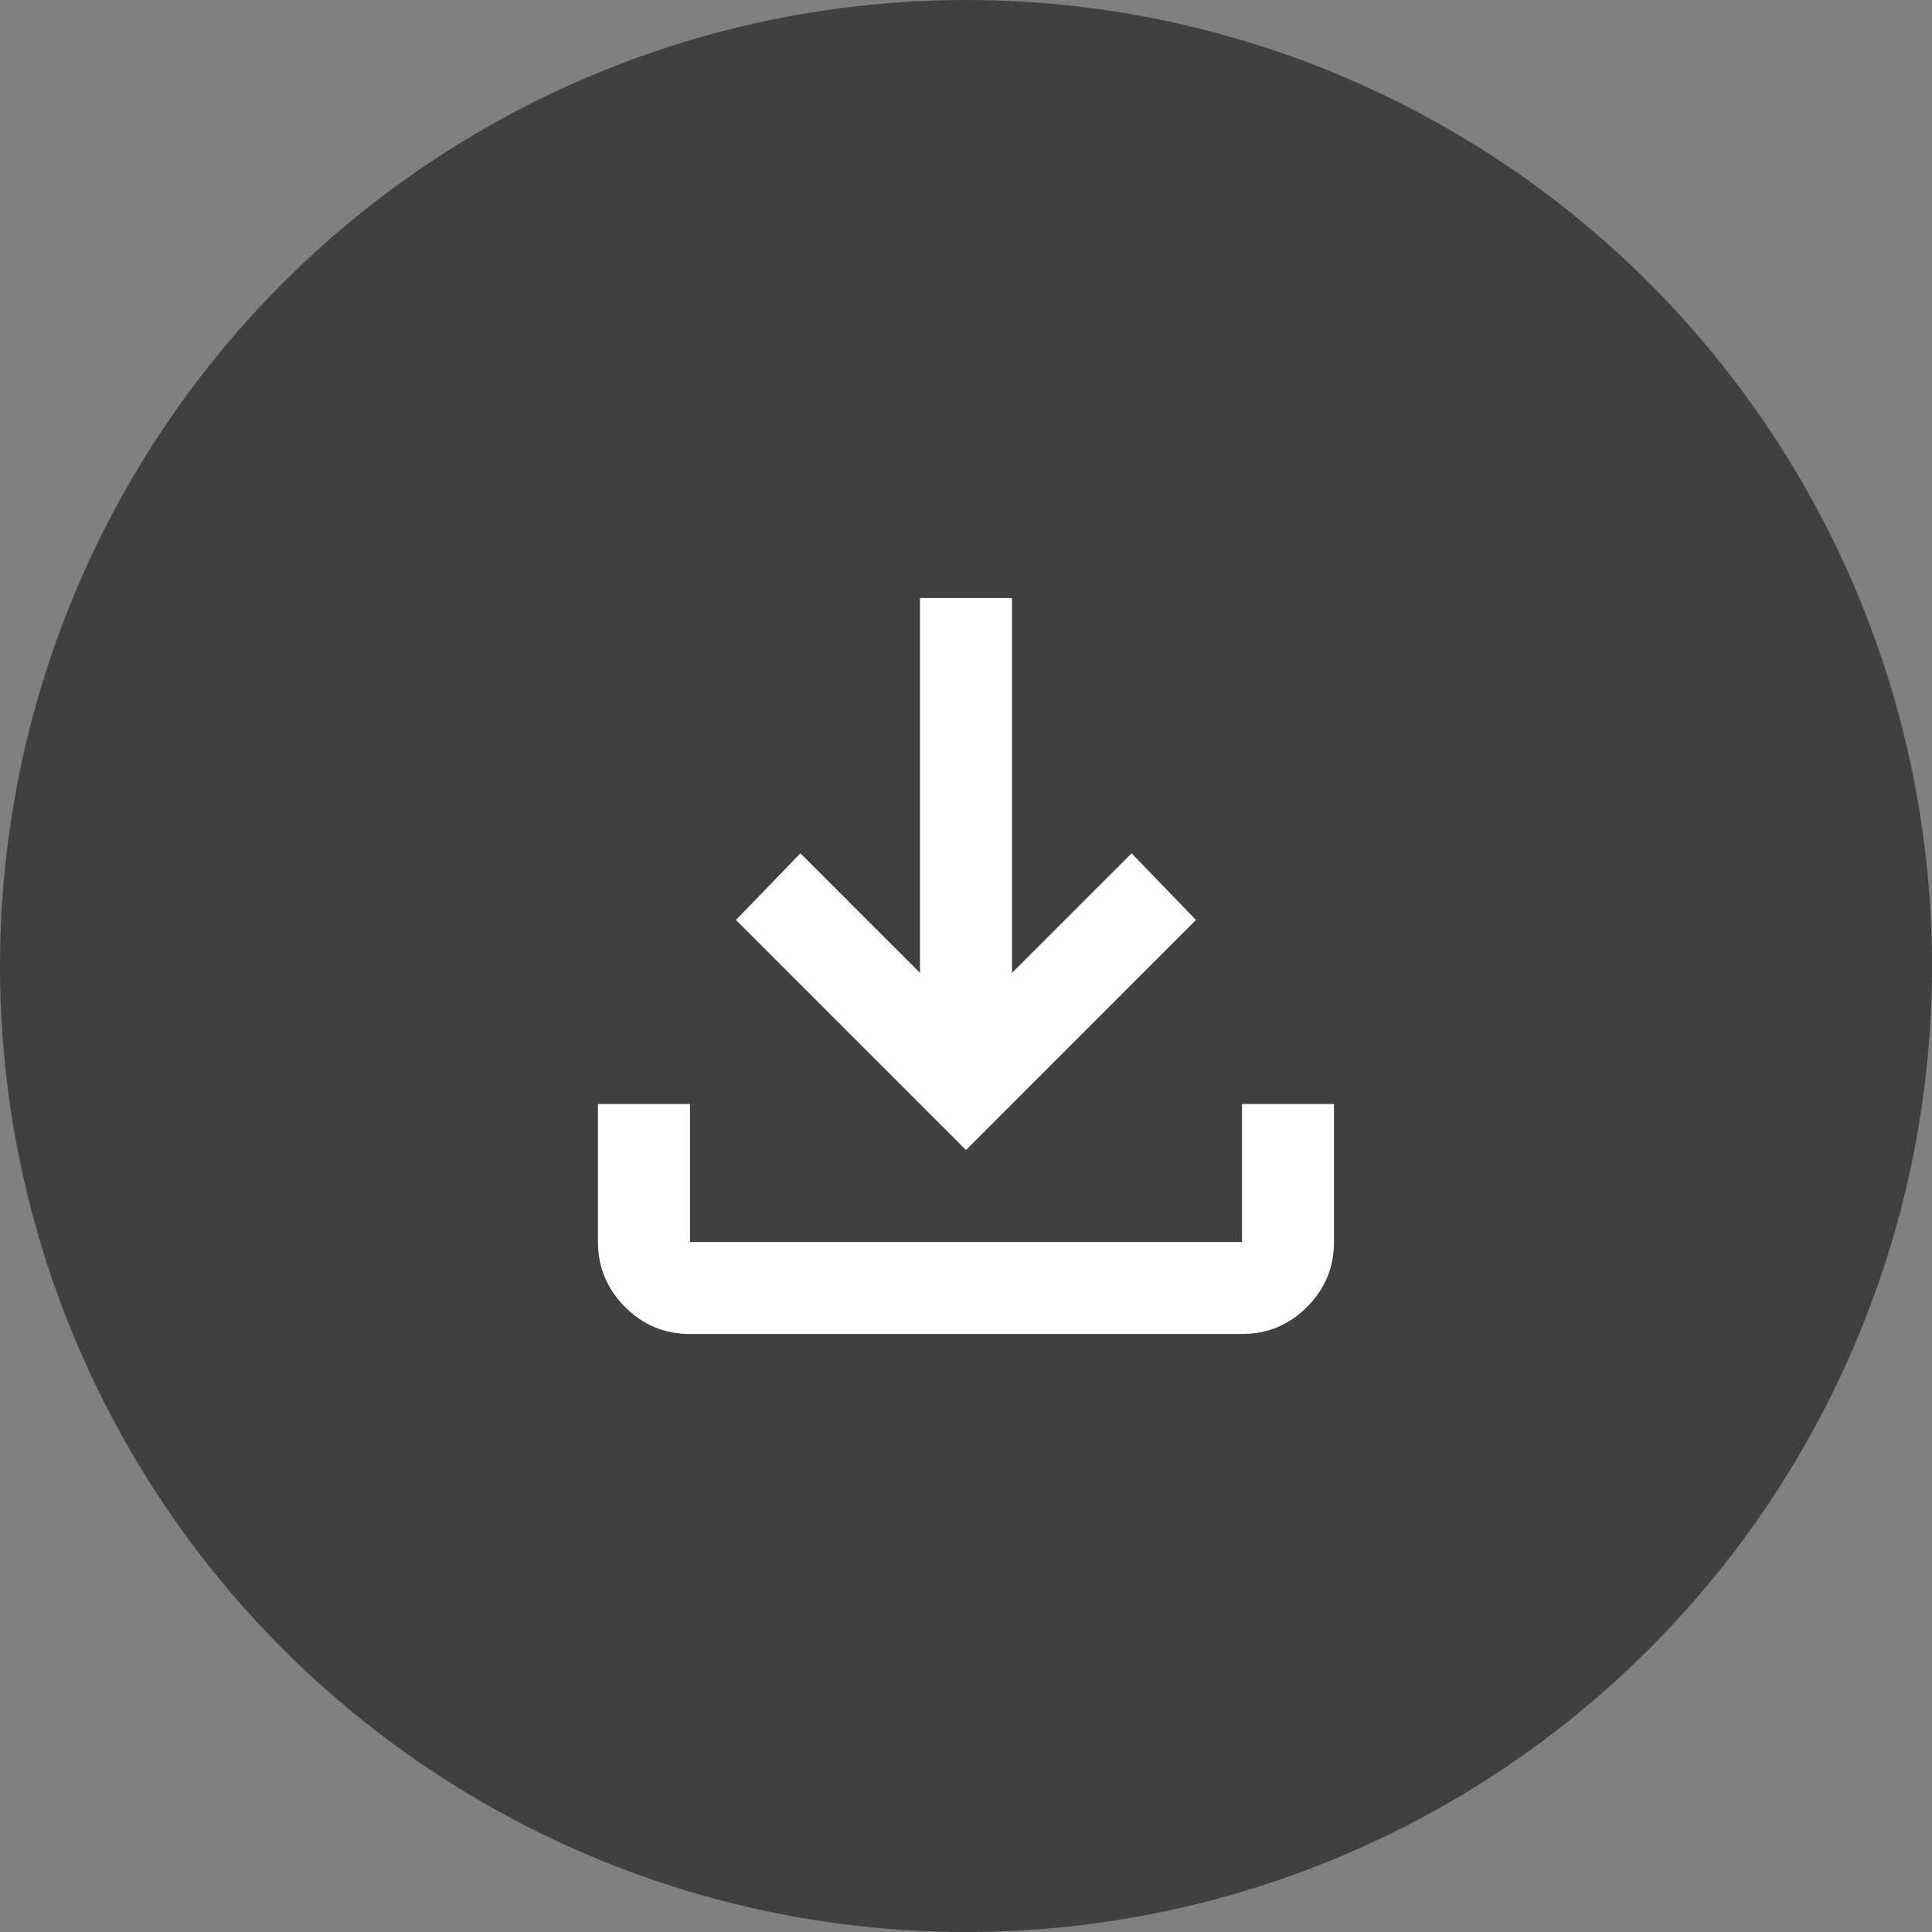
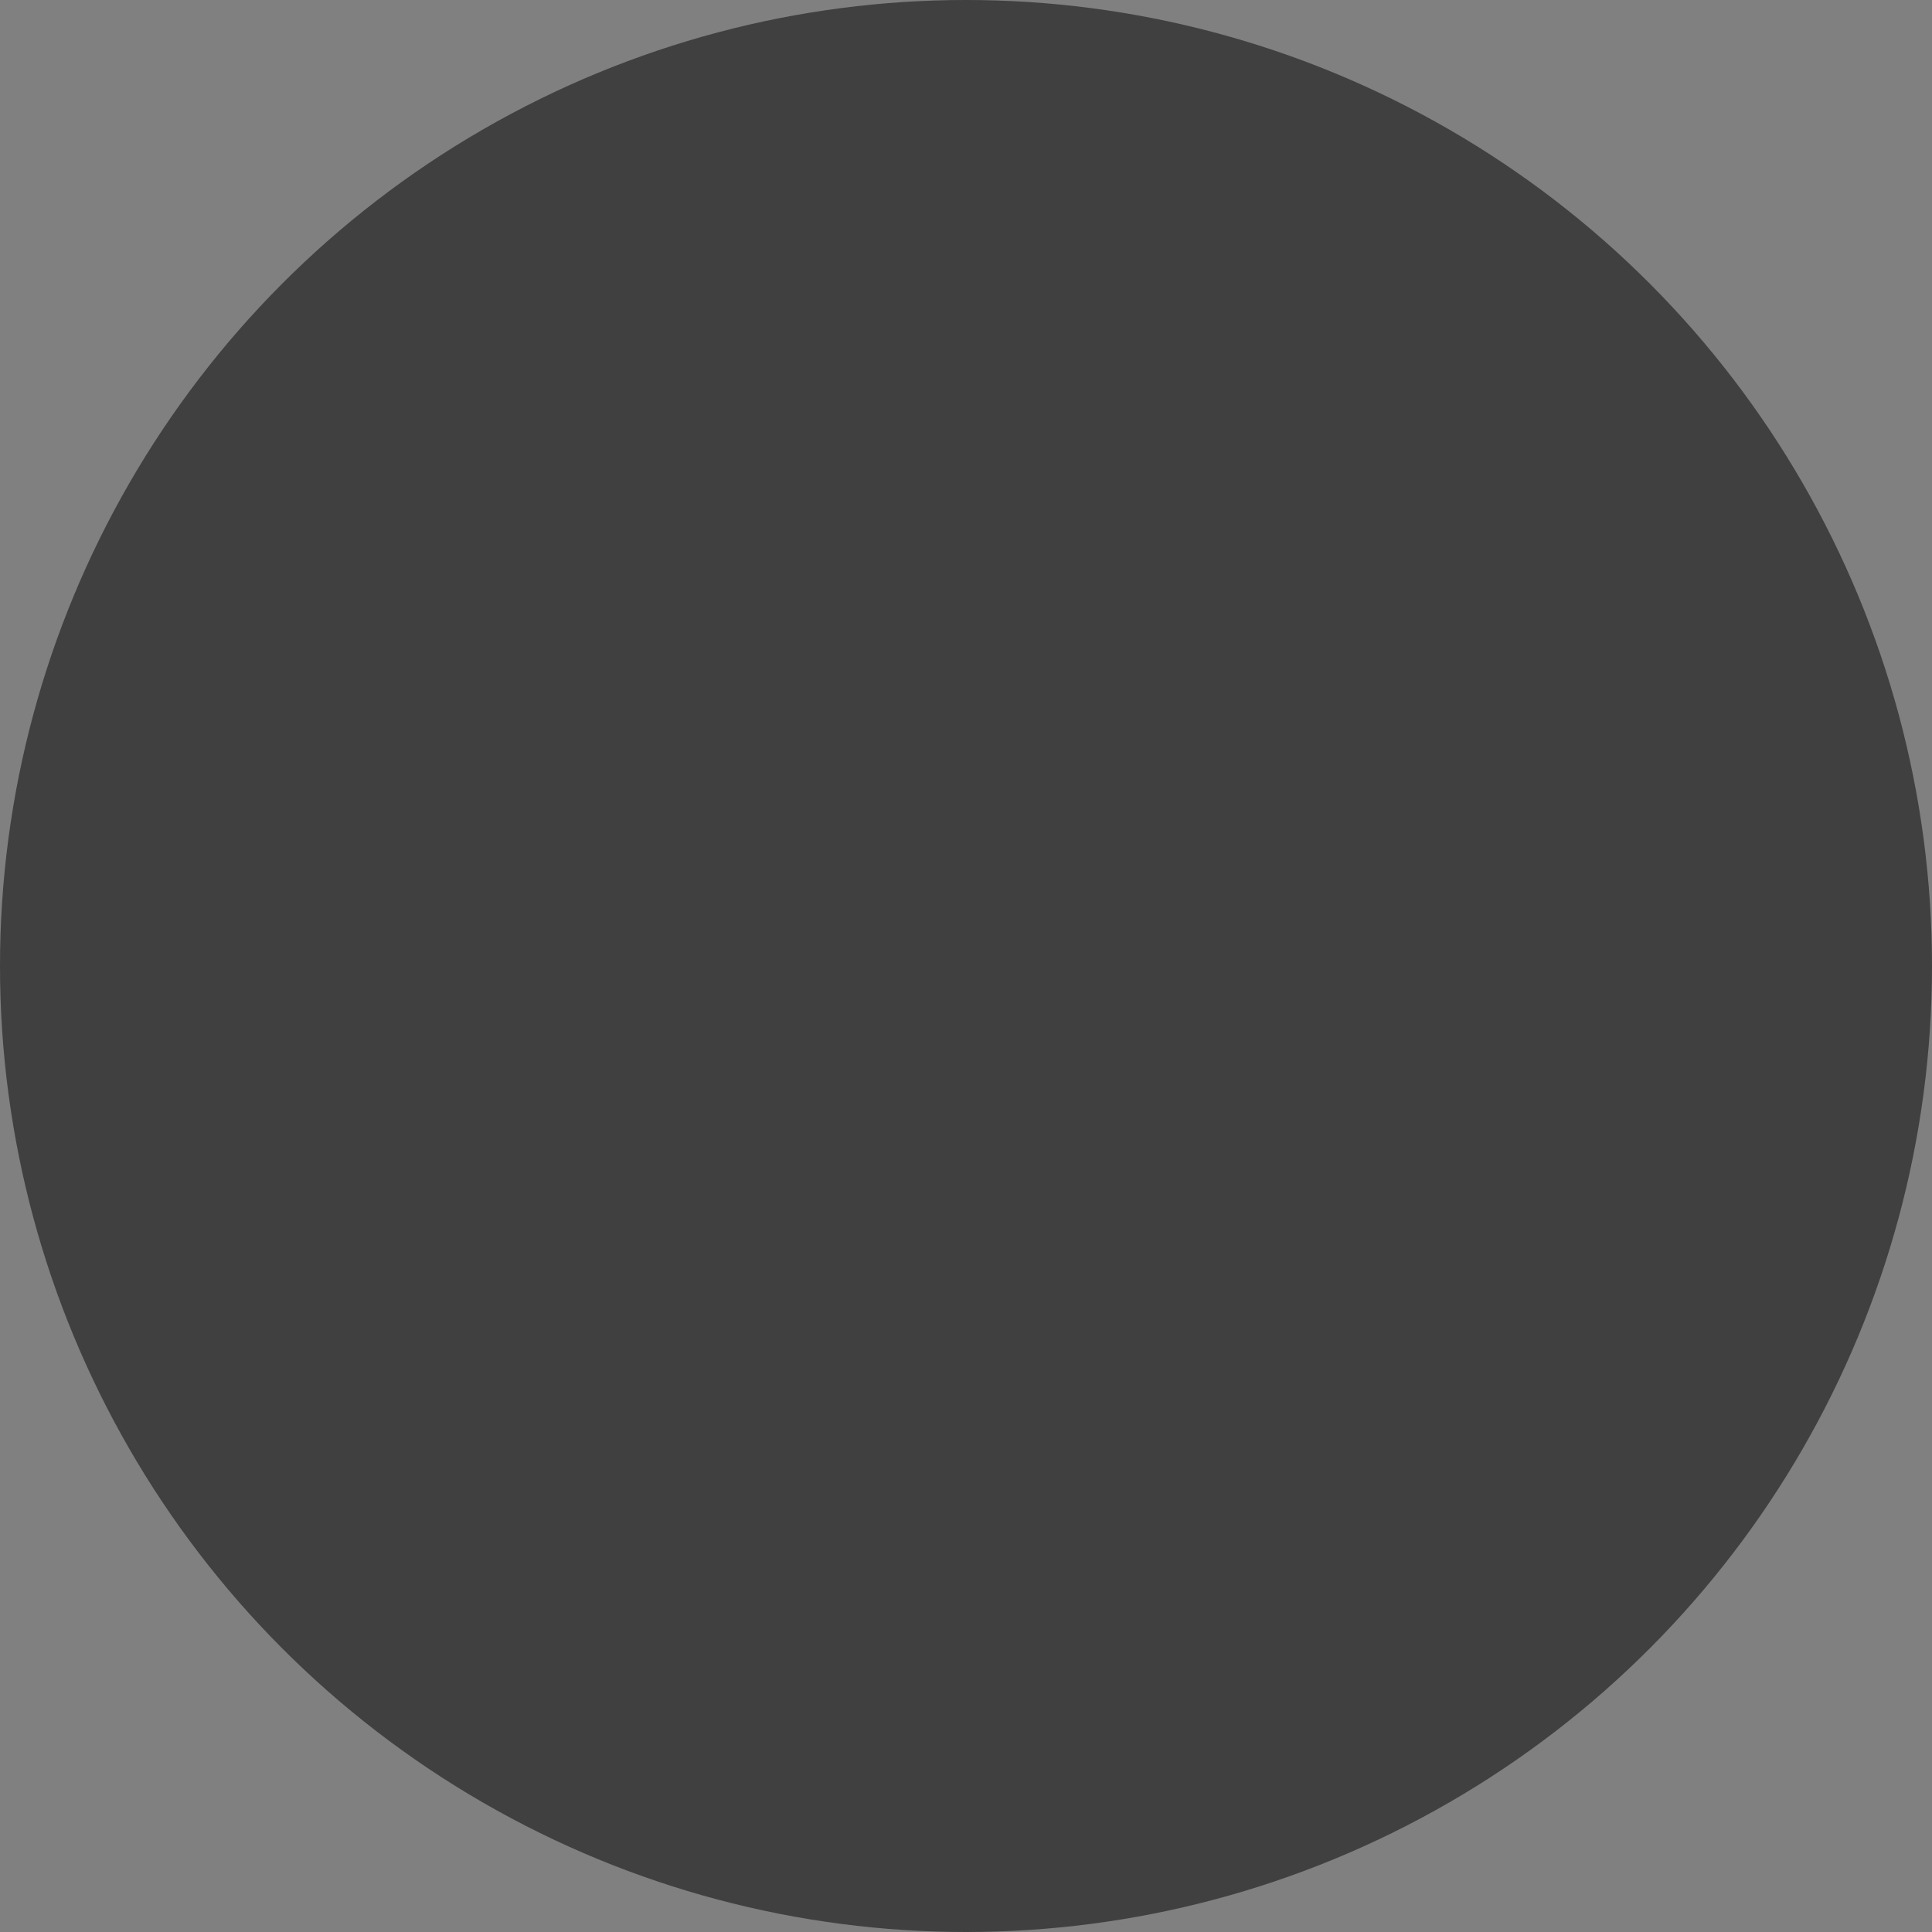
<svg xmlns="http://www.w3.org/2000/svg" width="28" height="28" viewBox="0 0 28 28" fill="none">
  <rect x="0" y="0" width="28" height="28" fill="#808080" stroke="none" />
  <circle cx="14" cy="14" r="14" fill="black" fill-opacity="0.5" />
-   <path d="M14 16.667L10.666 13.333L11.6 12.367L13.333 14.1V8.667H14.666V14.1L16.4 12.367L17.333 13.333L14 16.667ZM10 19.333C9.633 19.333 9.319 19.203 9.059 18.942C8.798 18.681 8.667 18.367 8.666 18V16H10V18H18V16H19.333V18C19.333 18.367 19.203 18.681 18.942 18.942C18.681 19.203 18.367 19.334 18 19.333H10Z" fill="white" />
</svg>